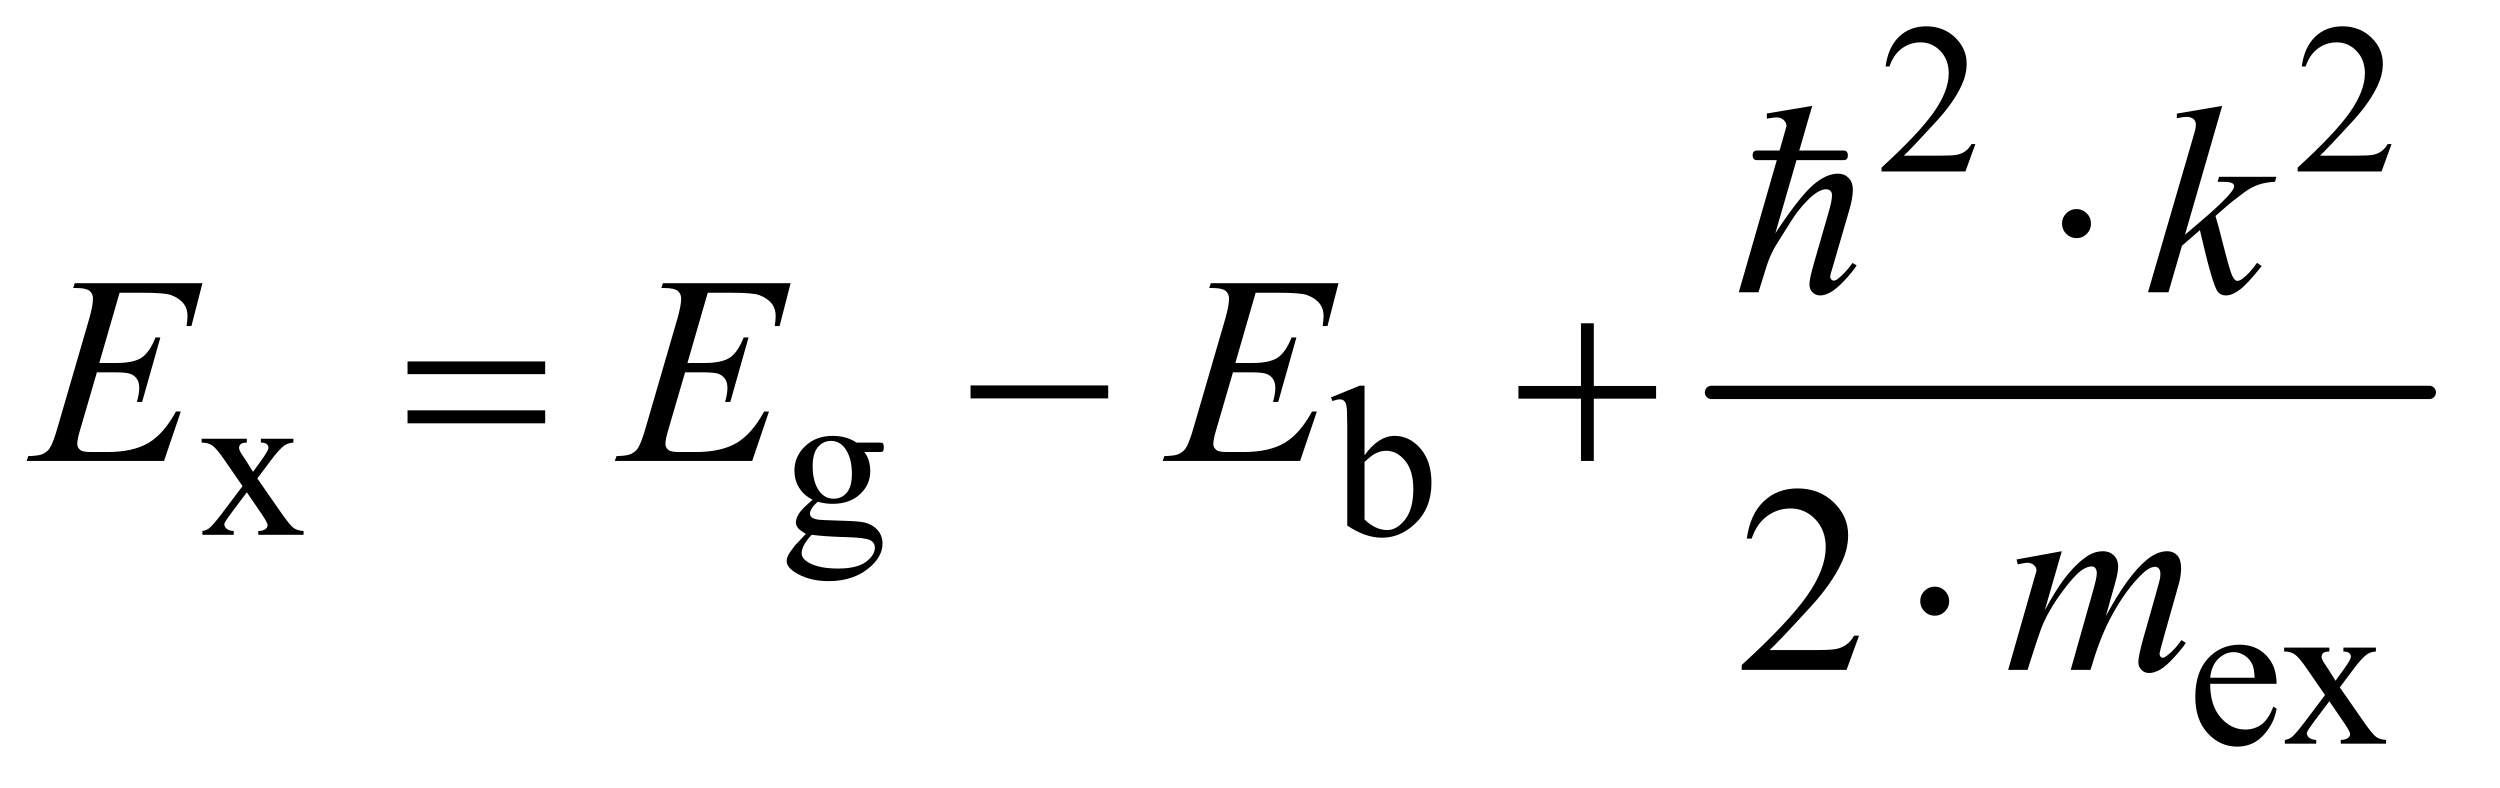
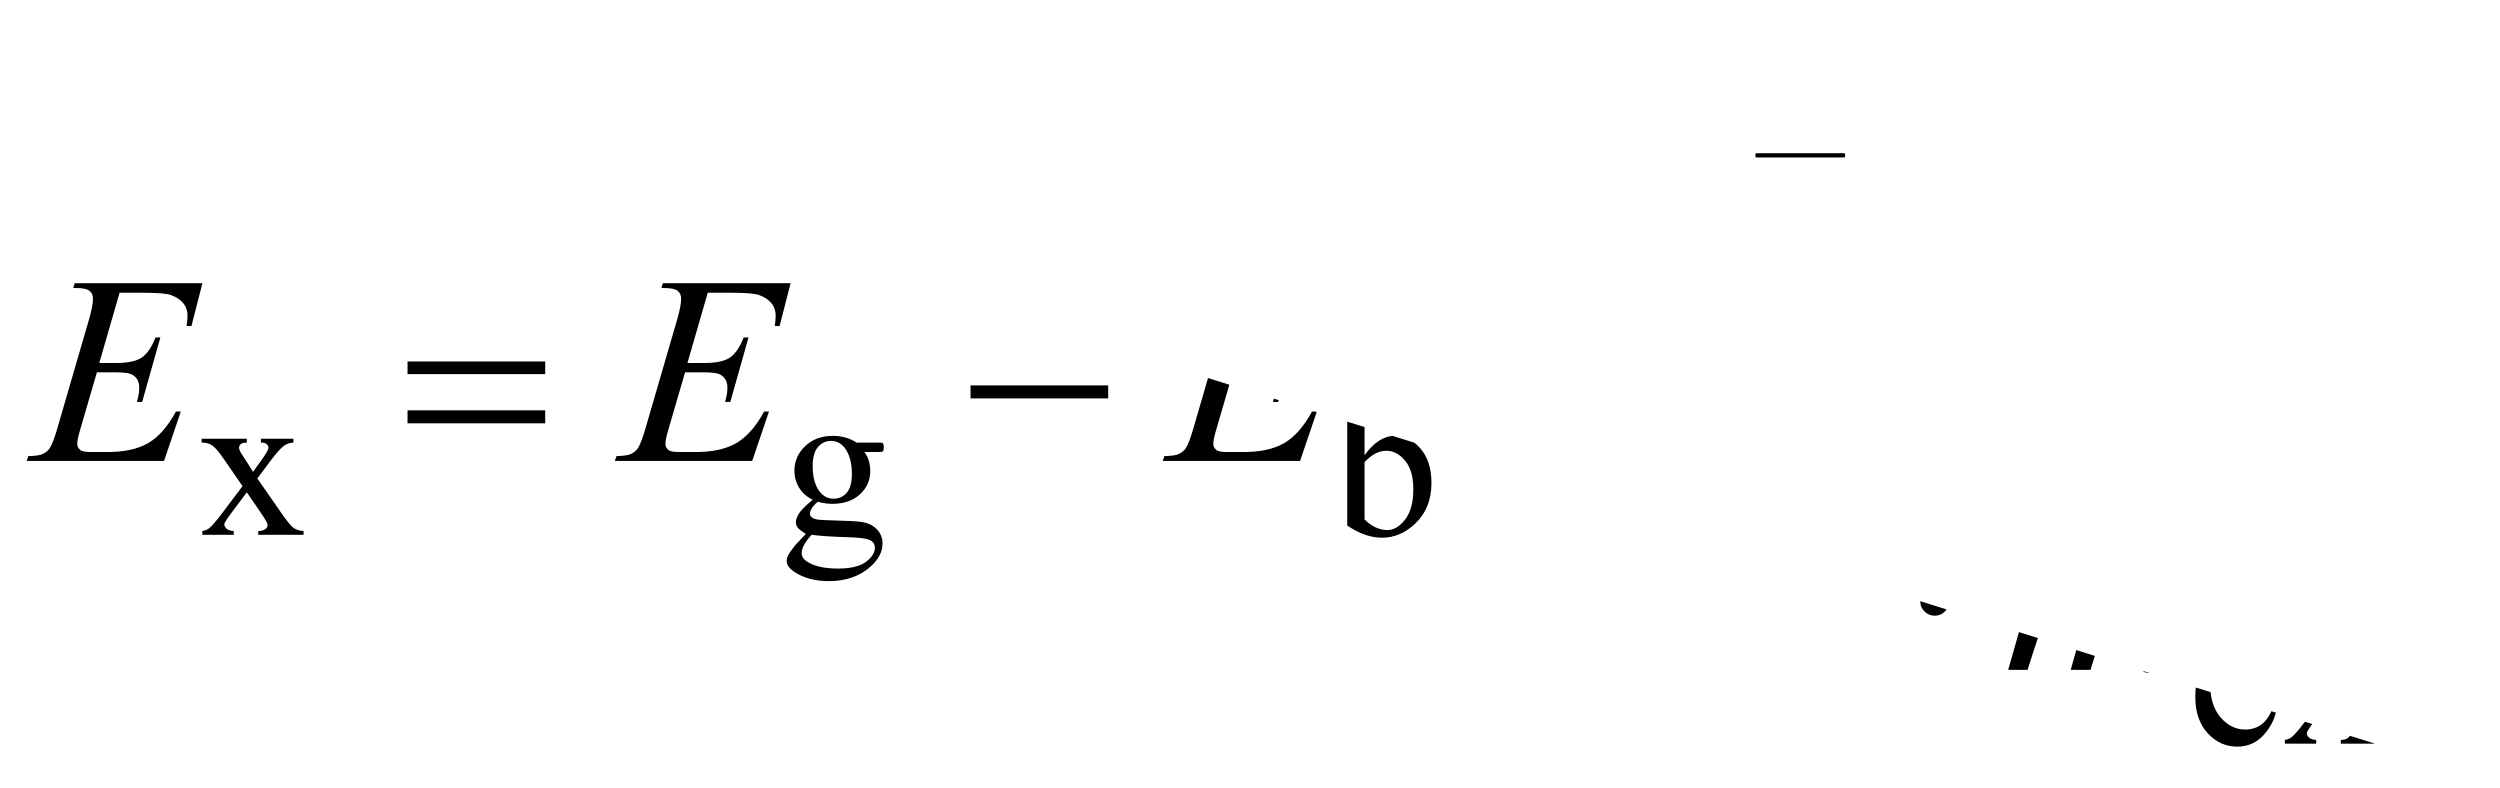
<svg xmlns="http://www.w3.org/2000/svg" stroke-dasharray="none" shape-rendering="auto" font-family="'Dialog'" text-rendering="auto" width="146" fill-opacity="1" color-interpolation="auto" color-rendering="auto" preserveAspectRatio="xMidYMid meet" font-size="12px" viewBox="0 0 146 46" fill="black" stroke="black" image-rendering="auto" stroke-miterlimit="10" stroke-linecap="square" stroke-linejoin="miter" font-style="normal" stroke-width="1" height="46" stroke-dashoffset="0" font-weight="normal" stroke-opacity="1">
  <defs id="genericDefs" />
  <g>
    <defs id="defs1">
      <clipPath clipPathUnits="userSpaceOnUse" id="clipPath1">
        <path d="M0.935 2.819 L93.085 2.819 L93.085 31.69 L0.935 31.69 L0.935 2.819 Z" />
      </clipPath>
      <clipPath clipPathUnits="userSpaceOnUse" id="clipPath2">
-         <path d="M29.864 90.051 L29.864 1012.449 L2973.949 1012.449 L2973.949 90.051 Z" />
+         <path d="M29.864 90.051 L29.864 1012.449 L2973.949 1012.449 Z" />
      </clipPath>
      <clipPath clipPathUnits="userSpaceOnUse" id="clipPath3">
        <path d="M0.935 2.819 L0.935 31.69 L93.085 31.69 L93.085 2.819 Z" />
      </clipPath>
    </defs>
    <g stroke-width="16" transform="scale(1.576,1.576) translate(-0.935,-2.819) matrix(0.031,0,0,0.031,0,0)" stroke-linejoin="round" stroke-linecap="round">
      <line y2="560" fill="none" x1="2076" clip-path="url(#clipPath2)" x2="2934" y1="560" />
    </g>
    <g transform="matrix(0.049,0,0,0.049,-1.473,-4.441)">
      <path d="M2384.375 262.375 L2372.5 295 L2272.5 295 L2272.5 290.375 Q2316.625 250.125 2334.625 224.625 Q2352.625 199.125 2352.625 178 Q2352.625 161.875 2342.75 151.5 Q2332.875 141.125 2319.125 141.125 Q2306.625 141.125 2296.688 148.438 Q2286.75 155.75 2282 169.875 L2277.375 169.875 Q2280.5 146.75 2293.438 134.375 Q2306.375 122 2325.75 122 Q2346.375 122 2360.188 135.25 Q2374 148.5 2374 166.5 Q2374 179.375 2368 192.25 Q2358.75 212.5 2338 235.125 Q2306.875 269.125 2299.125 276.125 L2343.375 276.125 Q2356.875 276.125 2362.312 275.125 Q2367.75 274.125 2372.125 271.062 Q2376.5 268 2379.75 262.375 L2384.375 262.375 ZM2880.375 262.375 L2868.5 295 L2768.5 295 L2768.5 290.375 Q2812.625 250.125 2830.625 224.625 Q2848.625 199.125 2848.625 178 Q2848.625 161.875 2838.75 151.5 Q2828.875 141.125 2815.125 141.125 Q2802.625 141.125 2792.688 148.438 Q2782.75 155.75 2778 169.875 L2773.375 169.875 Q2776.5 146.75 2789.438 134.375 Q2802.375 122 2821.75 122 Q2842.375 122 2856.188 135.25 Q2870 148.5 2870 166.5 Q2870 179.375 2864 192.25 Q2854.75 212.5 2834 235.125 Q2802.875 269.125 2795.125 276.125 L2839.375 276.125 Q2852.875 276.125 2858.312 275.125 Q2863.75 274.125 2868.125 271.062 Q2872.5 268 2875.75 262.375 L2880.375 262.375 Z" stroke="none" clip-path="url(#clipPath2)" />
    </g>
    <g transform="matrix(0.049,0,0,0.049,-1.473,-4.441)">
      <path d="M270.375 613.5 L324.25 613.5 L324.25 618.125 Q319.125 618.125 317.062 619.875 Q315 621.625 315 624.5 Q315 627.5 319.375 633.75 Q320.75 635.75 323.5 640 L331.625 653 L341 640 Q350 627.625 350 624.375 Q350 621.75 347.875 619.938 Q345.75 618.125 341 618.125 L341 613.5 L379.75 613.5 L379.75 618.125 Q373.625 618.5 369.125 621.5 Q363 625.75 352.375 640 L336.75 660.875 L365.25 701.875 Q375.75 717 380.25 720.062 Q384.75 723.125 391.875 723.5 L391.875 728 L337.875 728 L337.875 723.5 Q343.5 723.5 346.625 721 Q349 719.25 349 716.375 Q349 713.5 341 701.875 L324.25 677.375 L305.875 701.875 Q297.375 713.25 297.375 715.375 Q297.375 718.375 300.188 720.812 Q303 723.25 308.625 723.5 L308.625 728 L271.25 728 L271.25 723.5 Q275.75 722.875 279.125 720.375 Q283.875 716.75 295.125 701.875 L319.125 670 L297.375 638.5 Q288.125 625 283.062 621.562 Q278 618.125 270.375 618.125 L270.375 613.5 ZM998.625 686.25 Q988.125 681.125 982.5 671.938 Q976.875 662.75 976.875 651.625 Q976.875 634.625 989.688 622.375 Q1002.5 610.125 1022.5 610.125 Q1038.875 610.125 1050.875 618.125 L1075.125 618.125 Q1080.5 618.125 1081.375 618.438 Q1082.25 618.75 1082.625 619.5 Q1083.375 620.625 1083.375 623.5 Q1083.375 626.75 1082.75 628 Q1082.375 628.625 1081.438 629 Q1080.5 629.375 1075.125 629.375 L1060.25 629.375 Q1067.25 638.375 1067.25 652.375 Q1067.25 668.375 1055 679.75 Q1042.75 691.125 1022.125 691.125 Q1013.625 691.125 1004.75 688.625 Q999.25 693.375 997.312 696.938 Q995.375 700.5 995.375 703 Q995.375 705.125 997.438 707.125 Q999.5 709.125 1005.5 710 Q1009 710.5 1023 710.875 Q1048.75 711.5 1056.375 712.625 Q1068 714.25 1074.938 721.25 Q1081.875 728.25 1081.875 738.5 Q1081.875 752.625 1068.625 765 Q1049.125 783.25 1017.75 783.25 Q993.625 783.25 977 772.375 Q967.625 766.125 967.625 759.375 Q967.625 756.375 969 753.375 Q971.125 748.75 977.75 740.5 Q978.625 739.375 990.5 727 Q984 723.125 981.312 720.062 Q978.625 717 978.625 713.125 Q978.625 708.75 982.188 702.875 Q985.75 697 998.625 686.25 ZM1020.375 616.125 Q1011.125 616.125 1004.875 623.5 Q998.625 630.875 998.625 646.125 Q998.625 665.875 1007.125 676.75 Q1013.625 685 1023.625 685 Q1033.125 685 1039.25 677.875 Q1045.375 670.75 1045.375 655.5 Q1045.375 635.625 1036.75 624.375 Q1030.375 616.125 1020.375 616.125 ZM997.375 728 Q991.5 734.375 988.5 739.875 Q985.5 745.375 985.5 750 Q985.5 756 992.75 760.5 Q1005.25 768.25 1028.875 768.25 Q1051.375 768.25 1062.062 760.312 Q1072.75 752.375 1072.75 743.375 Q1072.75 736.875 1066.375 734.125 Q1059.875 731.375 1040.625 730.875 Q1012.5 730.125 997.375 728 ZM1656.375 633.25 Q1673 610.125 1692.25 610.125 Q1709.875 610.125 1723 625.188 Q1736.125 640.25 1736.125 666.375 Q1736.125 696.875 1715.875 715.5 Q1698.5 731.5 1677.125 731.5 Q1667.125 731.5 1656.812 727.875 Q1646.5 724.25 1635.75 717 L1635.75 598.375 Q1635.75 578.875 1634.812 574.375 Q1633.875 569.875 1631.875 568.25 Q1629.875 566.625 1626.875 566.625 Q1623.375 566.625 1618.125 568.625 L1616.375 564.25 L1650.75 550.25 L1656.375 550.25 L1656.375 633.25 ZM1656.375 641.25 L1656.375 709.75 Q1662.75 716 1669.562 719.188 Q1676.375 722.375 1683.5 722.375 Q1694.875 722.375 1704.688 709.875 Q1714.5 697.375 1714.5 673.5 Q1714.5 651.5 1704.688 639.688 Q1694.875 627.875 1682.375 627.875 Q1675.75 627.875 1669.125 631.25 Q1664.125 633.75 1656.375 641.25 Z" stroke="none" clip-path="url(#clipPath2)" />
    </g>
    <g transform="matrix(0.049,0,0,0.049,-1.473,-4.441)">
      <path d="M2664.25 905.625 Q2664.125 931.125 2676.625 945.625 Q2689.125 960.125 2706 960.125 Q2717.25 960.125 2725.562 953.938 Q2733.875 947.75 2739.5 932.75 L2743.375 935.25 Q2740.75 952.375 2728.125 966.438 Q2715.5 980.5 2696.5 980.5 Q2675.875 980.5 2661.188 964.438 Q2646.5 948.375 2646.5 921.25 Q2646.5 891.875 2661.562 875.438 Q2676.625 859 2699.375 859 Q2718.625 859 2731 871.688 Q2743.375 884.375 2743.375 905.625 L2664.25 905.625 ZM2664.25 898.375 L2717.25 898.375 Q2716.625 887.375 2714.625 882.875 Q2711.5 875.875 2705.312 871.875 Q2699.125 867.875 2692.375 867.875 Q2682 867.875 2673.812 875.938 Q2665.625 884 2664.25 898.375 ZM2752.375 862.5 L2806.25 862.5 L2806.25 867.125 Q2801.125 867.125 2799.062 868.875 Q2797 870.625 2797 873.5 Q2797 876.5 2801.375 882.75 Q2802.75 884.75 2805.5 889 L2813.625 902 L2823 889 Q2832 876.625 2832 873.375 Q2832 870.75 2829.875 868.938 Q2827.75 867.125 2823 867.125 L2823 862.5 L2861.75 862.5 L2861.75 867.125 Q2855.625 867.5 2851.125 870.5 Q2845 874.75 2834.375 889 L2818.75 909.875 L2847.25 950.875 Q2857.75 966 2862.25 969.062 Q2866.75 972.125 2873.875 972.5 L2873.875 977 L2819.875 977 L2819.875 972.5 Q2825.5 972.5 2828.625 970 Q2831 968.25 2831 965.375 Q2831 962.5 2823 950.875 L2806.25 926.375 L2787.875 950.875 Q2779.375 962.25 2779.375 964.375 Q2779.375 967.375 2782.188 969.812 Q2785 972.25 2790.625 972.5 L2790.625 977 L2753.25 977 L2753.25 972.5 Q2757.75 971.875 2761.125 969.375 Q2765.875 965.75 2777.125 950.875 L2801.125 919 L2779.375 887.5 Q2770.125 874 2765.062 870.562 Q2760 867.125 2752.375 867.125 L2752.375 862.5 Z" stroke="none" clip-path="url(#clipPath2)" />
    </g>
    <g transform="matrix(0.049,0,0,0.049,-1.473,-4.441)">
-       <path d="M2245.719 848.219 L2230.875 889 L2105.875 889 L2105.875 883.219 Q2161.031 832.906 2183.531 801.031 Q2206.031 769.156 2206.031 742.75 Q2206.031 722.594 2193.688 709.625 Q2181.344 696.656 2164.156 696.656 Q2148.531 696.656 2136.109 705.797 Q2123.688 714.938 2117.75 732.594 L2111.969 732.594 Q2115.875 703.688 2132.047 688.219 Q2148.219 672.75 2172.438 672.75 Q2198.219 672.75 2215.484 689.312 Q2232.75 705.875 2232.75 728.375 Q2232.75 744.469 2225.25 760.562 Q2213.688 785.875 2187.75 814.156 Q2148.844 856.656 2139.156 865.406 L2194.469 865.406 Q2211.344 865.406 2218.141 864.156 Q2224.938 862.906 2230.406 859.078 Q2235.875 855.25 2239.938 848.219 L2245.719 848.219 Z" stroke="none" clip-path="url(#clipPath2)" />
-     </g>
+       </g>
    <g transform="matrix(0.049,0,0,0.049,-1.473,-4.441)">
      <path d="M2189.906 216.812 L2146 368.531 Q2174.438 325.719 2190.375 311.656 Q2206.312 297.594 2220.844 297.594 Q2228.344 297.594 2233.344 302.75 Q2238.344 307.906 2238.344 316.5 Q2238.344 326.812 2233.969 341.5 L2214.906 406.969 Q2211.312 418.844 2211.312 420.094 Q2211.312 422.281 2212.641 423.688 Q2213.969 425.094 2215.688 425.094 Q2217.719 425.094 2220.375 423.062 Q2229.281 416.188 2238.031 404 L2242.875 406.969 Q2237.562 415.25 2228.109 425.172 Q2218.656 435.094 2211.859 438.922 Q2205.062 442.75 2199.75 442.75 Q2193.969 442.75 2190.297 439.078 Q2186.625 435.406 2186.625 429.625 Q2186.625 422.75 2192.094 404 L2210.062 341.5 Q2213.5 329.781 2213.5 323.062 Q2213.5 319.938 2211.547 318.062 Q2209.594 316.188 2206.469 316.188 Q2201.938 316.188 2196.156 319.625 Q2185.531 326.188 2171.625 344 Q2167.875 348.844 2146.625 383.062 Q2140.062 394 2135.844 406.969 L2125.844 439 L2102.406 439 L2153.812 260.25 L2159.281 240.875 Q2159.281 236.812 2155.922 233.688 Q2152.562 230.562 2147.719 230.562 Q2144.906 230.562 2139.125 231.5 L2135.844 231.969 L2135.844 225.875 L2189.906 216.812 ZM2678.562 216.812 L2634.188 370.406 L2652 355.25 Q2681.219 330.562 2689.969 318.688 Q2692.781 314.781 2692.781 312.75 Q2692.781 311.344 2691.844 310.094 Q2690.906 308.844 2688.172 308.062 Q2685.438 307.281 2678.562 307.281 L2673.094 307.281 L2674.812 301.344 L2743.094 301.344 L2741.531 307.281 Q2729.812 307.906 2721.297 310.953 Q2712.781 314 2704.812 319.938 Q2689.031 331.656 2684.031 336.188 L2670.594 348.062 Q2674.031 359.312 2679.031 379.469 Q2687.469 412.906 2690.438 419.156 Q2693.406 425.406 2696.531 425.406 Q2699.188 425.406 2702.781 422.75 Q2710.906 416.812 2720.125 403.844 L2725.594 407.75 Q2708.562 429.156 2699.5 435.953 Q2690.438 442.75 2682.938 442.75 Q2676.375 442.75 2672.781 437.594 Q2666.531 428.375 2652 364.938 L2630.594 383.531 L2614.5 439 L2590.125 439 L2642 260.719 L2646.375 245.562 Q2647.156 241.656 2647.156 238.688 Q2647.156 234.938 2644.266 232.438 Q2641.375 229.938 2635.906 229.938 Q2632.312 229.938 2624.5 231.5 L2624.5 226.031 L2678.562 216.812 Z" stroke="none" clip-path="url(#clipPath2)" />
    </g>
    <g transform="matrix(0.049,0,0,0.049,-1.473,-4.441)">
      <path d="M172.594 439.531 L148.375 523.281 L168.219 523.281 Q189.469 523.281 199 516.797 Q208.531 510.312 215.406 492.812 L221.188 492.812 L199.469 569.688 L193.219 569.688 Q196.031 560 196.031 553.125 Q196.031 546.406 193.297 542.344 Q190.562 538.281 185.797 536.328 Q181.031 534.375 165.719 534.375 L145.562 534.375 L125.094 604.531 Q122.125 614.688 122.125 620 Q122.125 624.062 126.031 627.188 Q128.688 629.375 139.312 629.375 L158.062 629.375 Q188.531 629.375 206.891 618.594 Q225.25 607.812 239.781 581.094 L245.562 581.094 L225.562 640 L61.812 640 L63.844 634.219 Q76.031 633.906 80.25 632.031 Q86.5 629.219 89.312 624.844 Q93.531 618.438 99.312 597.969 L136.5 470.156 Q140.875 454.688 140.875 446.562 Q140.875 440.625 136.734 437.266 Q132.594 433.906 120.562 433.906 L117.281 433.906 L119.156 428.125 L271.344 428.125 L258.219 479.219 L252.438 479.219 Q253.531 472.031 253.531 467.188 Q253.531 458.906 249.469 453.281 Q244.156 446.094 234 442.344 Q226.5 439.531 199.469 439.531 L172.594 439.531 ZM873.594 439.531 L849.375 523.281 L869.219 523.281 Q890.469 523.281 900 516.797 Q909.531 510.312 916.406 492.812 L922.188 492.812 L900.469 569.688 L894.219 569.688 Q897.031 560 897.031 553.125 Q897.031 546.406 894.297 542.344 Q891.562 538.281 886.797 536.328 Q882.031 534.375 866.719 534.375 L846.562 534.375 L826.094 604.531 Q823.125 614.688 823.125 620 Q823.125 624.062 827.031 627.188 Q829.688 629.375 840.312 629.375 L859.062 629.375 Q889.531 629.375 907.891 618.594 Q926.25 607.812 940.781 581.094 L946.562 581.094 L926.562 640 L762.812 640 L764.844 634.219 Q777.031 633.906 781.25 632.031 Q787.5 629.219 790.312 624.844 Q794.531 618.438 800.312 597.969 L837.5 470.156 Q841.875 454.688 841.875 446.562 Q841.875 440.625 837.734 437.266 Q833.594 433.906 821.562 433.906 L818.281 433.906 L820.156 428.125 L972.344 428.125 L959.219 479.219 L953.438 479.219 Q954.531 472.031 954.531 467.188 Q954.531 458.906 950.469 453.281 Q945.156 446.094 935 442.344 Q927.5 439.531 900.469 439.531 L873.594 439.531 ZM1526.594 439.531 L1502.375 523.281 L1522.219 523.281 Q1543.469 523.281 1553 516.797 Q1562.531 510.312 1569.406 492.812 L1575.188 492.812 L1553.469 569.688 L1547.219 569.688 Q1550.031 560 1550.031 553.125 Q1550.031 546.406 1547.297 542.344 Q1544.562 538.281 1539.797 536.328 Q1535.031 534.375 1519.719 534.375 L1499.562 534.375 L1479.094 604.531 Q1476.125 614.688 1476.125 620 Q1476.125 624.062 1480.031 627.188 Q1482.688 629.375 1493.312 629.375 L1512.062 629.375 Q1542.531 629.375 1560.891 618.594 Q1579.25 607.812 1593.781 581.094 L1599.562 581.094 L1579.562 640 L1415.812 640 L1417.844 634.219 Q1430.031 633.906 1434.25 632.031 Q1440.5 629.219 1443.312 624.844 Q1447.531 618.438 1453.312 597.969 L1490.5 470.156 Q1494.875 454.688 1494.875 446.562 Q1494.875 440.625 1490.734 437.266 Q1486.594 433.906 1474.562 433.906 L1471.281 433.906 L1473.156 428.125 L1625.344 428.125 L1612.219 479.219 L1606.438 479.219 Q1607.531 472.031 1607.531 467.188 Q1607.531 458.906 1603.469 453.281 Q1598.156 446.094 1588 442.344 Q1580.5 439.531 1553.469 439.531 L1526.594 439.531 Z" stroke="none" clip-path="url(#clipPath2)" />
    </g>
    <g transform="matrix(0.049,0,0,0.049,-1.473,-4.441)">
      <path d="M2487.375 747.594 L2467.062 818.062 Q2480.656 793.219 2490.188 780.719 Q2505.031 761.344 2519.094 752.594 Q2527.375 747.594 2536.438 747.594 Q2544.25 747.594 2549.406 752.594 Q2554.562 757.594 2554.562 765.406 Q2554.562 773.062 2550.969 785.406 L2539.875 825.094 Q2565.344 777.438 2588.156 758.219 Q2600.812 747.594 2613.156 747.594 Q2620.344 747.594 2624.953 752.516 Q2629.562 757.438 2629.562 767.75 Q2629.562 776.812 2626.75 786.969 L2609.562 847.75 Q2603.938 867.594 2603.938 869.781 Q2603.938 871.969 2605.344 873.531 Q2606.281 874.625 2607.844 874.625 Q2609.406 874.625 2613.312 871.656 Q2622.219 864.781 2630.031 853.531 L2635.188 856.812 Q2631.281 863.062 2621.359 874 Q2611.438 884.938 2604.406 888.844 Q2597.375 892.75 2591.438 892.75 Q2585.969 892.75 2582.297 889 Q2578.625 885.25 2578.625 879.781 Q2578.625 872.281 2585.031 849.625 L2599.25 799.469 Q2604.094 782.125 2604.406 780.25 Q2604.875 777.281 2604.875 774.469 Q2604.875 770.562 2603.156 768.375 Q2601.281 766.188 2598.938 766.188 Q2592.375 766.188 2585.031 772.906 Q2563.469 792.75 2544.719 828.531 Q2532.375 852.125 2521.594 889 L2498 889 L2524.719 794.469 Q2529.094 779.156 2529.094 774 Q2529.094 769.781 2527.375 767.75 Q2525.656 765.719 2523.156 765.719 Q2518 765.719 2512.219 769.469 Q2502.844 775.562 2488.078 795.562 Q2473.312 815.562 2465.188 833.844 Q2461.281 842.438 2446.594 889 L2423.469 889 L2452.375 787.75 L2456.125 774.625 Q2457.219 771.656 2457.219 770.25 Q2457.219 766.812 2454.094 764.078 Q2450.969 761.344 2446.125 761.344 Q2444.094 761.344 2434.875 763.219 L2433.469 757.438 L2487.375 747.594 Z" stroke="none" clip-path="url(#clipPath2)" />
    </g>
    <g transform="matrix(0.049,0,0,0.049,-1.473,-4.441)">
      <path d="M2522.188 357.125 Q2522.188 364.312 2517.109 369.391 Q2512.031 374.469 2505 374.469 Q2497.812 374.469 2492.734 369.391 Q2487.656 364.312 2487.656 357.125 Q2487.656 349.938 2492.734 344.859 Q2497.812 339.781 2505 339.781 Q2512.031 339.781 2517.109 344.859 Q2522.188 349.938 2522.188 357.125 Z" stroke="none" clip-path="url(#clipPath2)" />
    </g>
    <g transform="matrix(0.049,0,0,0.049,-1.473,-4.441)">
      <path d="M515.781 521.406 L679.844 521.406 L679.844 536.562 L515.781 536.562 L515.781 521.406 ZM515.781 579.688 L679.844 579.688 L679.844 595.156 L515.781 595.156 L515.781 579.688 ZM1186.781 550 L1350.844 550 L1350.844 565.469 L1186.781 565.469 L1186.781 550 ZM1914.312 475.938 L1929.625 475.938 L1929.625 550.625 L2003.844 550.625 L2003.844 565.781 L1929.625 565.781 L1929.625 640 L1914.312 640 L1914.312 565.781 L1839.781 565.781 L1839.781 550.625 L1914.312 550.625 L1914.312 475.938 Z" stroke="none" clip-path="url(#clipPath2)" />
    </g>
    <g transform="matrix(0.049,0,0,0.049,-1.473,-4.441)">
      <path d="M2353.188 807.125 Q2353.188 814.312 2348.109 819.391 Q2343.031 824.469 2336 824.469 Q2328.812 824.469 2323.734 819.391 Q2318.656 814.312 2318.656 807.125 Q2318.656 799.938 2323.734 794.859 Q2328.812 789.781 2336 789.781 Q2343.031 789.781 2348.109 794.859 Q2353.188 799.938 2353.188 807.125 Z" stroke="none" clip-path="url(#clipPath2)" />
    </g>
    <g transform="matrix(1.576,0,0,1.576,-1.473,-4.441)">
      <rect x="65.982" y="8.496" clip-path="url(#clipPath3)" width="3.325" rx="0.039" ry="0.039" height="0.156" stroke="none" />
    </g>
    <g stroke-linecap="butt" stroke-width="0.2" transform="matrix(1.576,0,0,1.576,-1.473,-4.441)">
-       <rect x="65.982" y="8.496" clip-path="url(#clipPath3)" fill="none" width="3.325" rx="0.039" ry="0.039" height="0.156" />
-     </g>
+       </g>
  </g>
</svg>